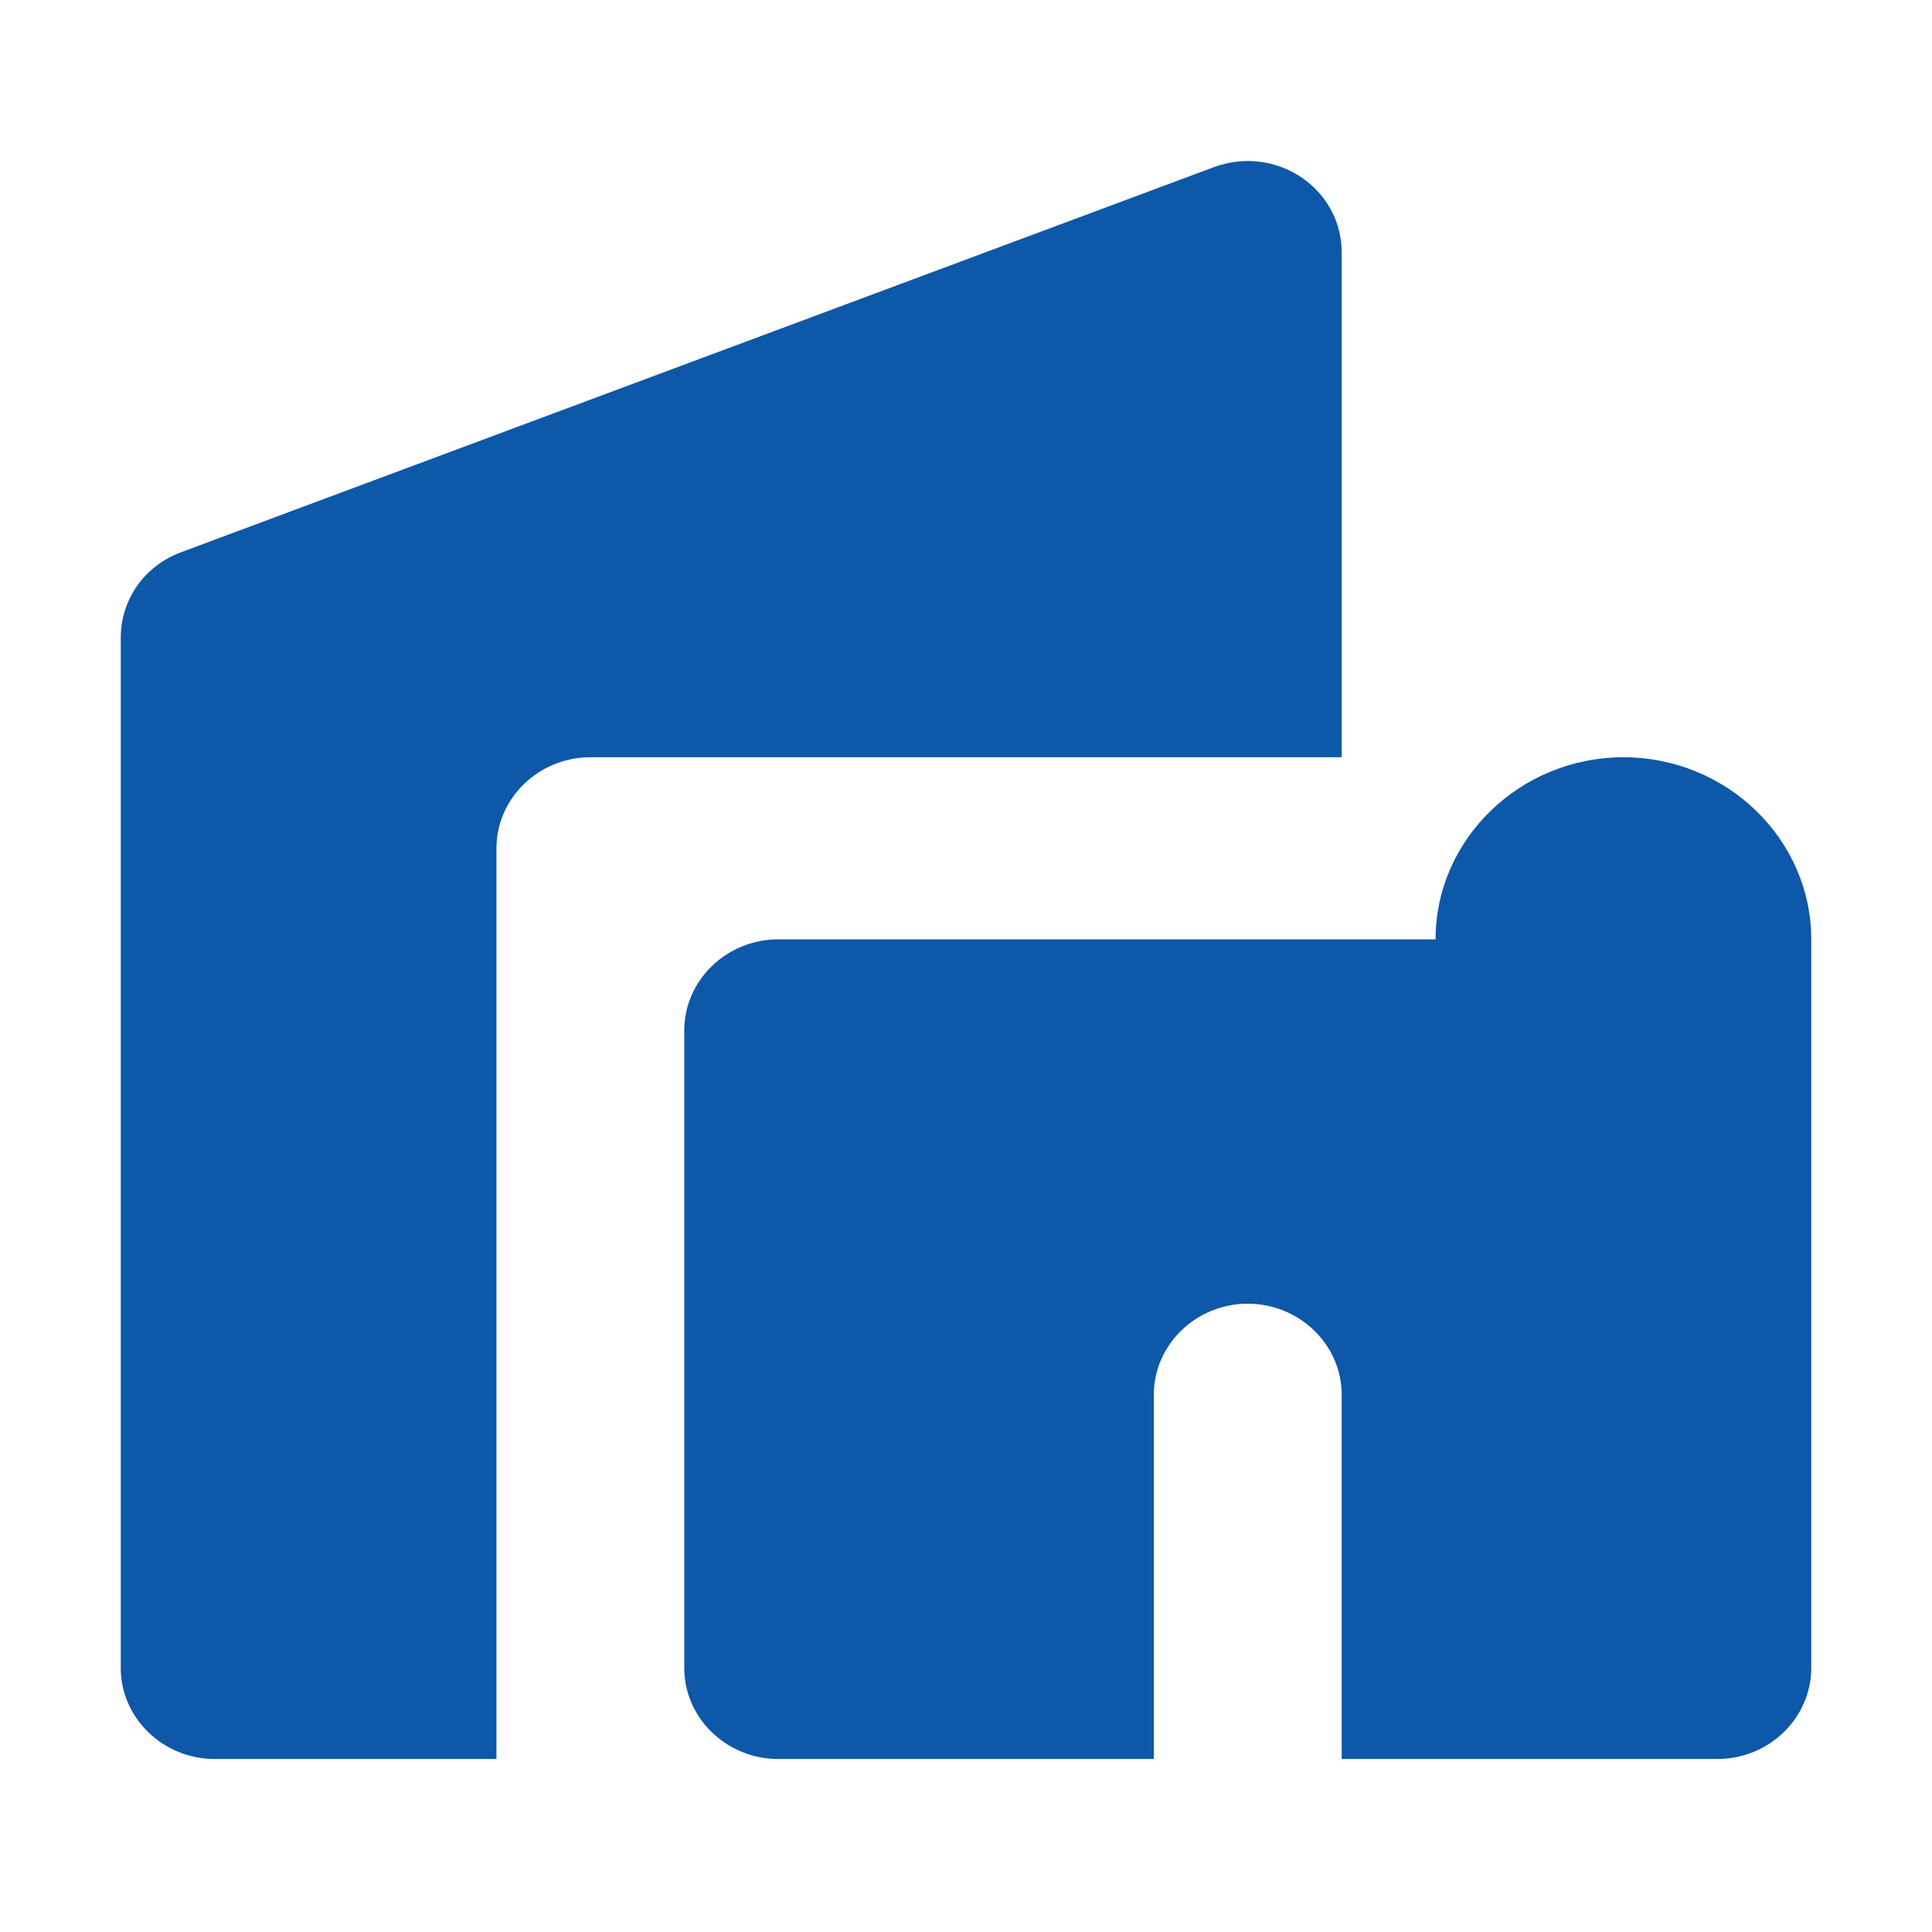
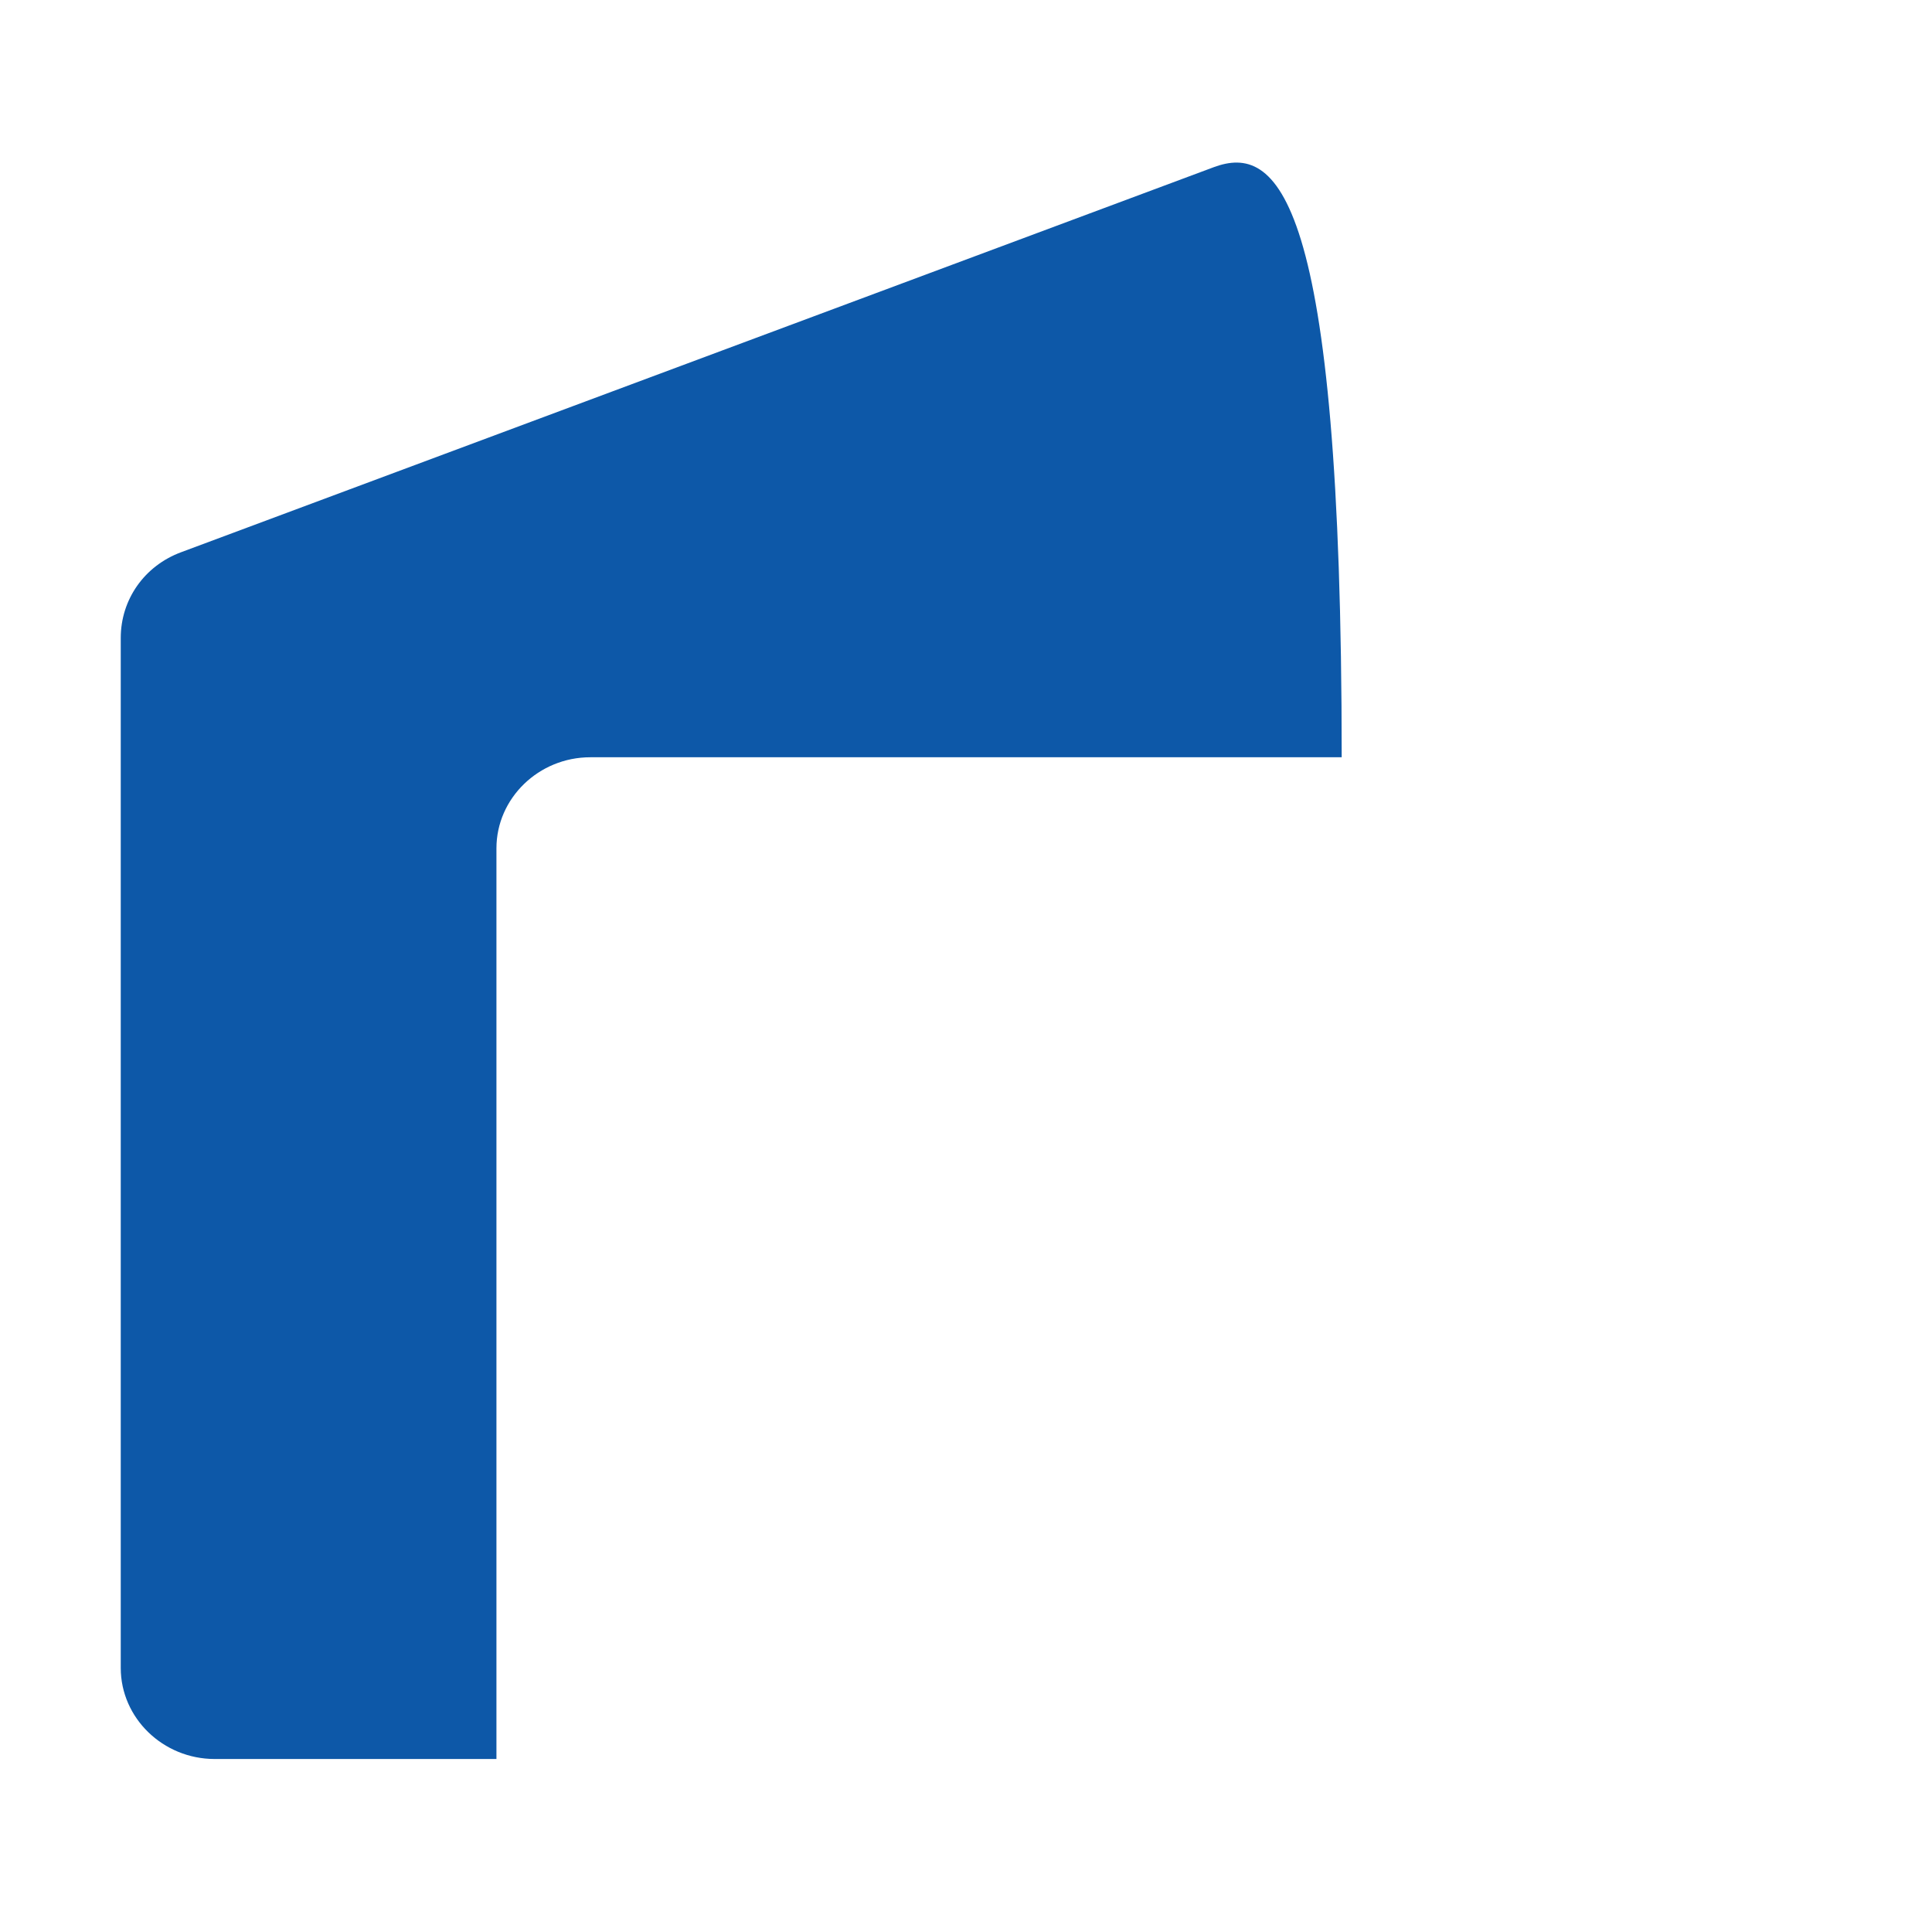
<svg xmlns="http://www.w3.org/2000/svg" width="24" height="24" viewBox="0 0 24 24" fill="none">
-   <path d="M2.667 21.851H6.167V10.538C6.167 9.916 6.692 9.407 7.333 9.407H16.667V3.139C16.667 2.336 15.85 1.793 15.08 2.076L2.247 6.861C1.792 7.031 1.5 7.449 1.5 7.925V20.72C1.5 21.342 2.025 21.851 2.667 21.851Z" fill="#0D58A8" />
-   <path d="M17.833 11.669H9.667C9.025 11.669 8.5 12.178 8.5 12.801V20.72C8.5 21.342 9.025 21.851 9.667 21.851H14.333V17.326C14.333 16.704 14.858 16.195 15.5 16.195C16.142 16.195 16.667 16.704 16.667 17.326V21.851H21.333C21.975 21.851 22.5 21.342 22.5 20.72V11.669C22.5 10.425 21.45 9.407 20.167 9.407C18.883 9.407 17.833 10.425 17.833 11.669Z" fill="#0D58A8" />
+   <path d="M2.667 21.851H6.167V10.538C6.167 9.916 6.692 9.407 7.333 9.407H16.667C16.667 2.336 15.85 1.793 15.08 2.076L2.247 6.861C1.792 7.031 1.5 7.449 1.5 7.925V20.72C1.5 21.342 2.025 21.851 2.667 21.851Z" fill="#0D58A8" />
</svg>